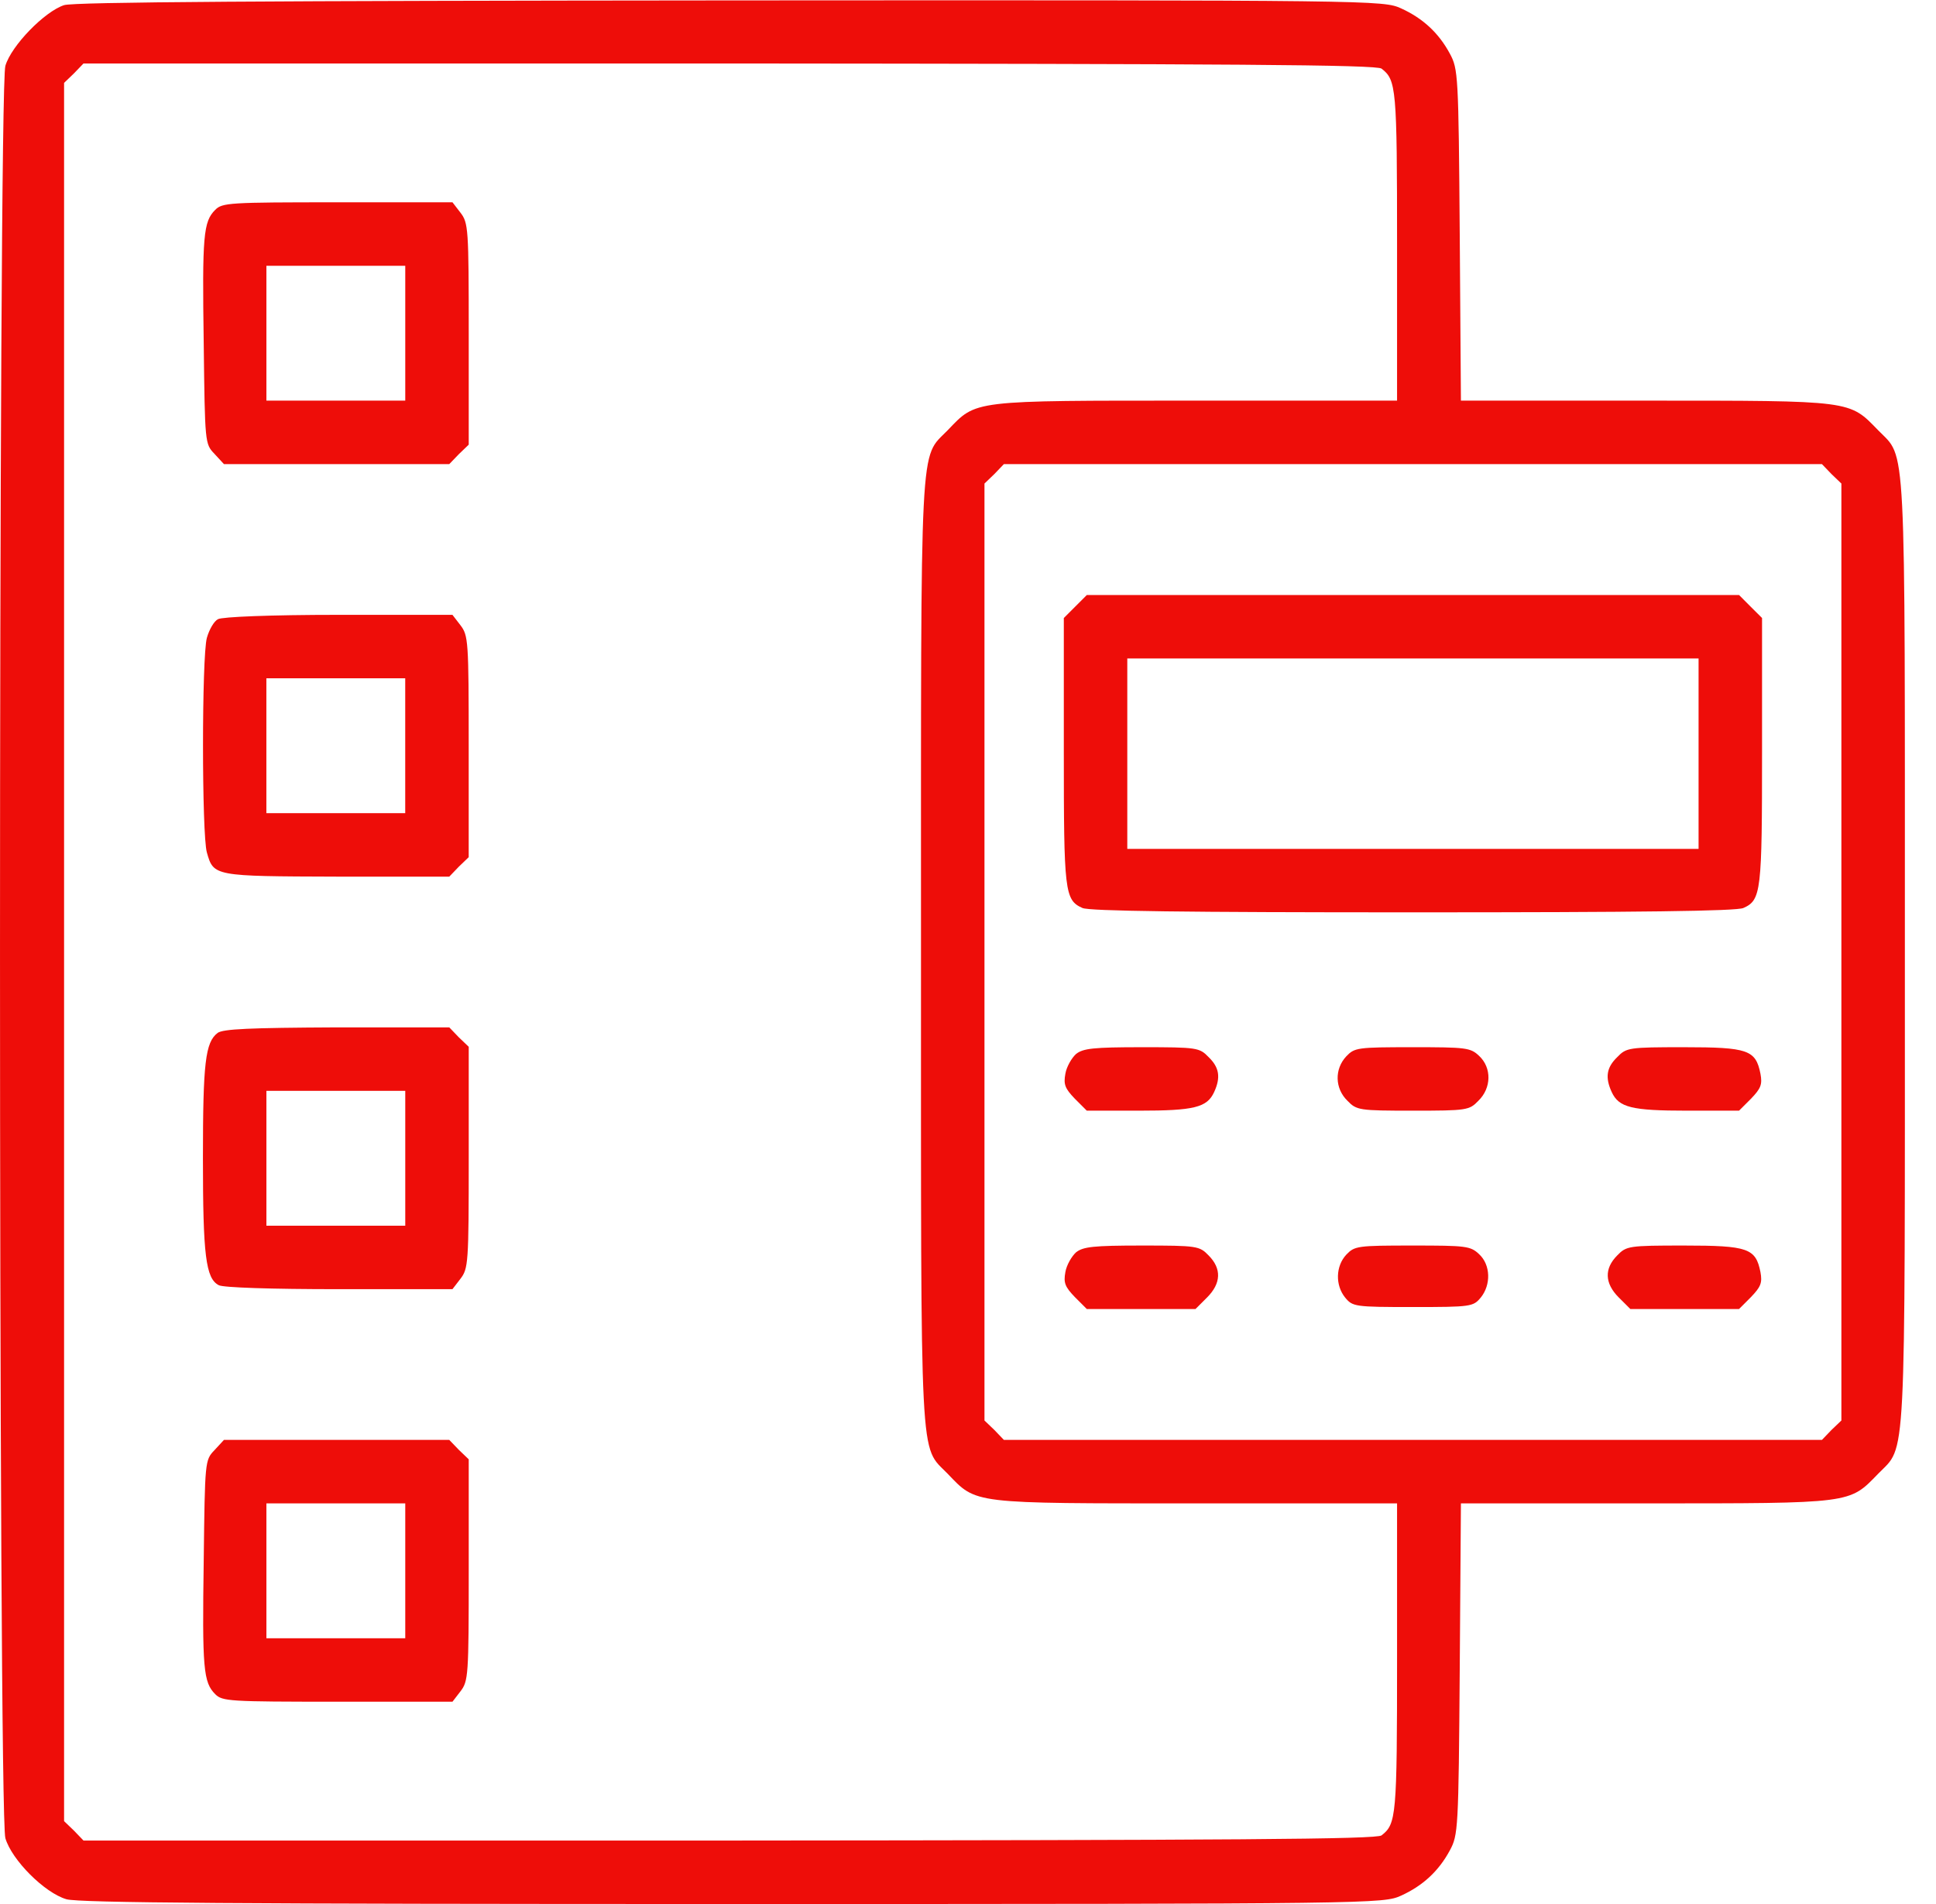
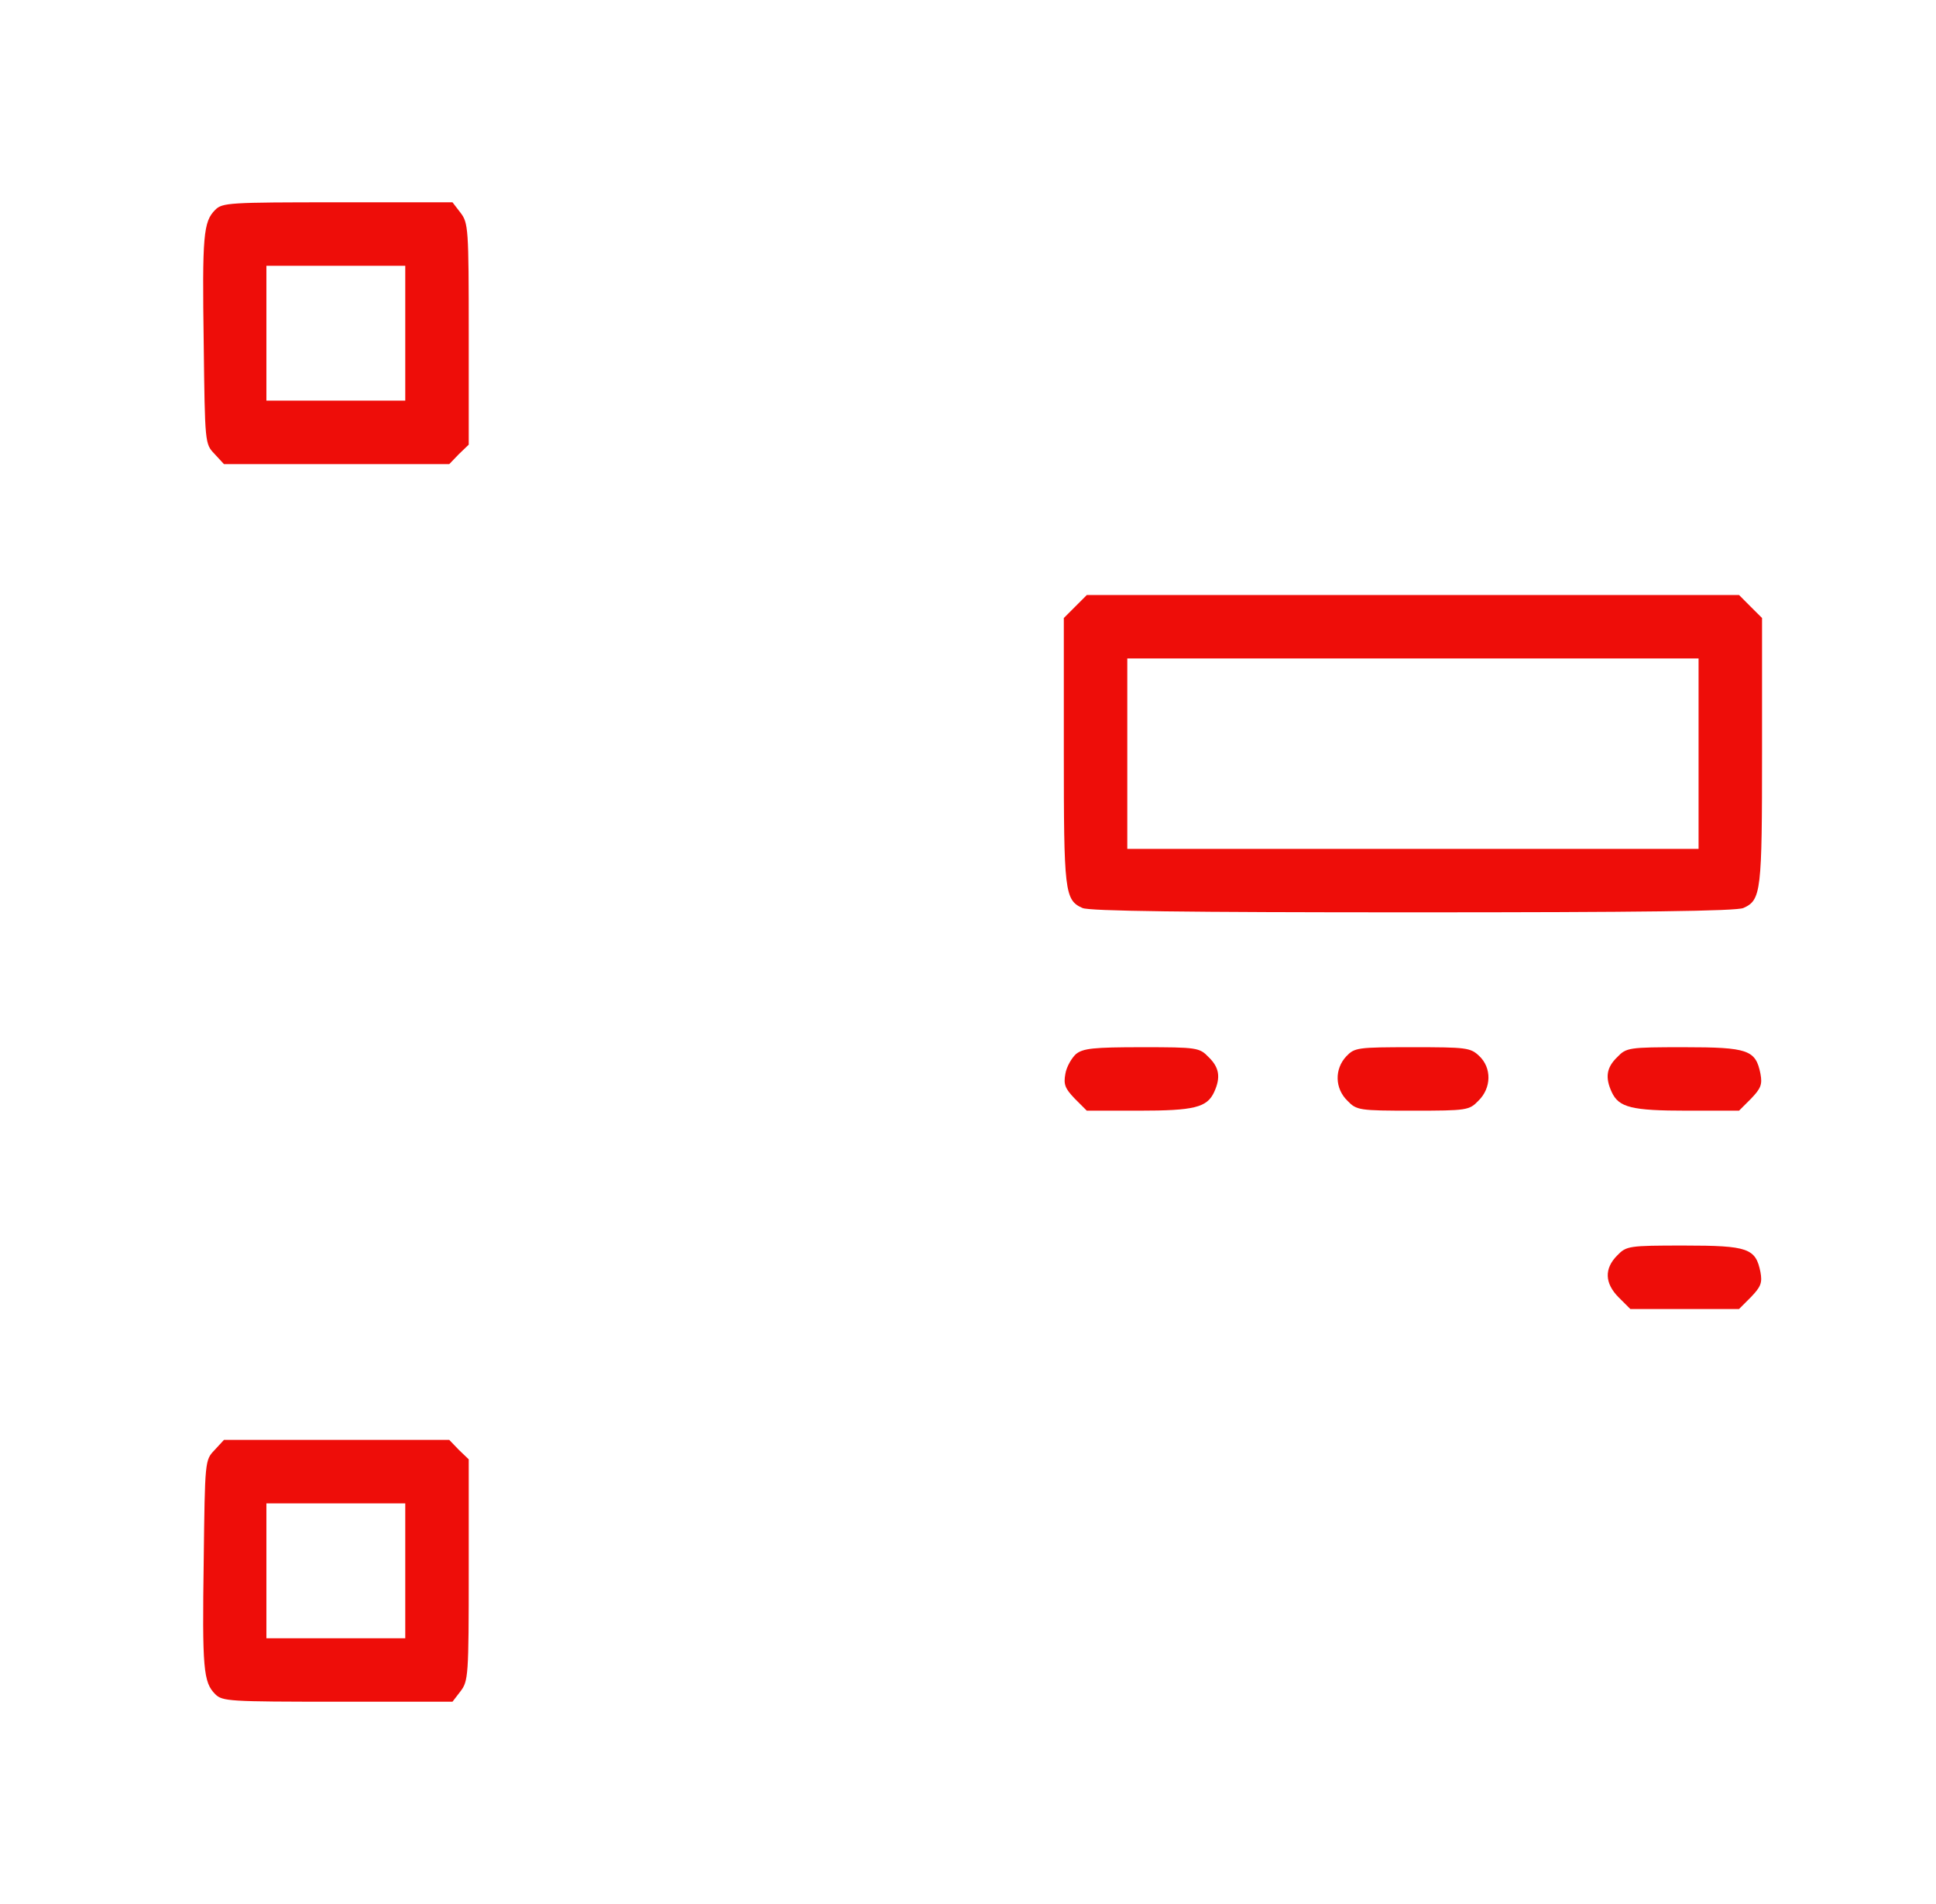
<svg xmlns="http://www.w3.org/2000/svg" width="61" height="60" viewBox="0 0 61 60" fill="none">
-   <path d="M2.019 0.162C1.406 0.362 0.356 1.438 0.169 2.075C-0.056 2.825 -0.056 57.175 0.169 57.925C0.369 58.612 1.406 59.65 2.094 59.85C2.494 59.962 7.369 60 23.094 60C43.431 60 43.581 59.987 44.144 59.737C44.831 59.425 45.331 58.962 45.681 58.312C45.944 57.825 45.956 57.663 45.994 52.6L46.031 47.375H51.869C58.419 47.375 58.256 47.388 59.181 46.438C60.069 45.525 60.019 46.487 60.019 30C60.019 13.512 60.069 14.475 59.181 13.562C58.256 12.613 58.419 12.625 51.869 12.625H46.031L45.994 7.4C45.956 2.337 45.944 2.175 45.681 1.688C45.331 1.038 44.831 0.575 44.144 0.263C43.581 0.013 43.444 0 23.019 0.013C8.406 0.025 2.331 0.062 2.019 0.162ZM43.531 2.163C43.994 2.525 44.019 2.75 44.019 7.737V12.625H37.681C30.556 12.625 30.781 12.6 29.856 13.562C28.969 14.475 29.019 13.512 29.019 30C29.019 46.487 28.969 45.525 29.856 46.438C30.781 47.4 30.556 47.375 37.681 47.375H44.019V52.263C44.019 57.25 43.994 57.475 43.531 57.837C43.381 57.962 38.781 57.987 22.981 58H2.631L2.331 57.688L2.019 57.388V30V2.612L2.331 2.312L2.631 2H22.981C38.781 2.013 43.381 2.038 43.531 2.163ZM57.706 14.938L58.019 15.238V30V44.763L57.706 45.062L57.406 45.375H44.519H31.631L31.331 45.062L31.019 44.763V30V15.238L31.331 14.938L31.631 14.625H44.519H57.406L57.706 14.938Z" fill="#EE0D09" />
  <path d="M6.782 6.612C6.407 6.987 6.369 7.412 6.419 10.838C6.457 13.963 6.457 13.988 6.756 14.3L7.056 14.625H10.607H14.156L14.457 14.312L14.769 14.012V10.525C14.769 7.188 14.757 7.025 14.507 6.7L14.257 6.375H10.632C7.219 6.375 7.006 6.388 6.782 6.612ZM12.769 10.5V12.625H10.582H8.394V10.5V8.375H10.582H12.769V10.5Z" fill="#EE0D09" />
-   <path d="M6.868 19.512C6.743 19.575 6.593 19.837 6.518 20.1C6.356 20.688 6.356 26.3 6.518 26.863C6.731 27.613 6.731 27.613 10.618 27.625H14.156L14.456 27.312L14.768 27.012V23.525C14.768 20.188 14.756 20.025 14.506 19.7L14.256 19.375H10.668C8.518 19.375 6.993 19.438 6.868 19.512ZM12.768 23.5V25.625H10.581H8.393V23.5V21.375H10.581H12.768V23.5Z" fill="#EE0D09" />
-   <path d="M6.856 32.55C6.469 32.85 6.394 33.487 6.394 36.5C6.394 39.55 6.481 40.288 6.894 40.5C7.031 40.575 8.531 40.625 10.694 40.625H14.256L14.506 40.3C14.756 39.975 14.769 39.812 14.769 36.475V32.987L14.456 32.688L14.156 32.375H10.619C7.844 32.388 7.031 32.425 6.856 32.55ZM12.769 36.5V38.625H10.581H8.394V36.5V34.375H10.581H12.769V36.5Z" fill="#EE0D09" />
  <path d="M6.756 45.7C6.457 46.013 6.457 46.038 6.419 49.163C6.369 52.587 6.407 53.013 6.782 53.388C7.006 53.612 7.219 53.625 10.632 53.625H14.257L14.507 53.3C14.757 52.975 14.769 52.812 14.769 49.475V45.987L14.457 45.688L14.156 45.375H10.607H7.056L6.756 45.7ZM12.769 49.5V51.625H10.582H8.394V49.5V47.375H10.582H12.769V49.5Z" fill="#EE0D09" />
  <path d="M33.881 19.113L33.519 19.475V23.675C33.519 28.1 33.544 28.363 34.106 28.613C34.319 28.712 37.369 28.75 44.519 28.75C51.669 28.75 54.719 28.712 54.931 28.613C55.494 28.363 55.519 28.1 55.519 23.675V19.475L55.156 19.113L54.794 18.75H44.519H34.244L33.881 19.113ZM53.519 23.75V26.75H44.519H35.519V23.75V20.75H44.519H53.519V23.75Z" fill="#EE0D09" />
  <path d="M33.906 33.212C33.768 33.337 33.606 33.612 33.568 33.837C33.506 34.175 33.556 34.3 33.868 34.625L34.243 35H35.881C37.631 35 38.031 34.9 38.256 34.413C38.468 33.95 38.418 33.638 38.081 33.312C37.793 33.013 37.718 33 35.981 33C34.443 33 34.131 33.038 33.906 33.212Z" fill="#EE0D09" />
  <path d="M42.419 33.288C42.044 33.688 42.056 34.3 42.456 34.688C42.744 34.987 42.819 35 44.519 35C46.219 35 46.294 34.987 46.581 34.688C46.994 34.288 47.006 33.65 46.606 33.275C46.331 33.013 46.194 33 44.506 33C42.769 33 42.681 33.013 42.419 33.288Z" fill="#EE0D09" />
  <path d="M50.957 33.312C50.619 33.638 50.569 33.95 50.782 34.413C51.007 34.9 51.407 35 53.157 35H54.794L55.169 34.625C55.482 34.3 55.532 34.175 55.469 33.837C55.319 33.087 55.082 33 53.057 33C51.319 33 51.244 33.013 50.957 33.312Z" fill="#EE0D09" />
-   <path d="M33.906 39.462C33.768 39.587 33.606 39.862 33.568 40.087C33.506 40.425 33.556 40.55 33.868 40.875L34.243 41.25H35.956H37.668L38.031 40.888C38.481 40.438 38.493 39.975 38.081 39.562C37.793 39.263 37.718 39.25 35.981 39.25C34.443 39.25 34.131 39.288 33.906 39.462Z" fill="#EE0D09" />
-   <path d="M42.419 39.538C42.082 39.9 42.069 40.5 42.382 40.888C42.619 41.175 42.682 41.188 44.519 41.188C46.357 41.188 46.419 41.175 46.657 40.888C46.982 40.487 46.969 39.862 46.607 39.525C46.332 39.263 46.194 39.25 44.507 39.25C42.769 39.25 42.682 39.263 42.419 39.538Z" fill="#EE0D09" />
  <path d="M50.956 39.562C50.544 39.975 50.556 40.438 51.006 40.888L51.369 41.25H53.081H54.794L55.169 40.875C55.481 40.55 55.531 40.425 55.469 40.087C55.319 39.337 55.081 39.25 53.056 39.25C51.319 39.25 51.244 39.263 50.956 39.562Z" fill="#EE0D09" />
</svg>